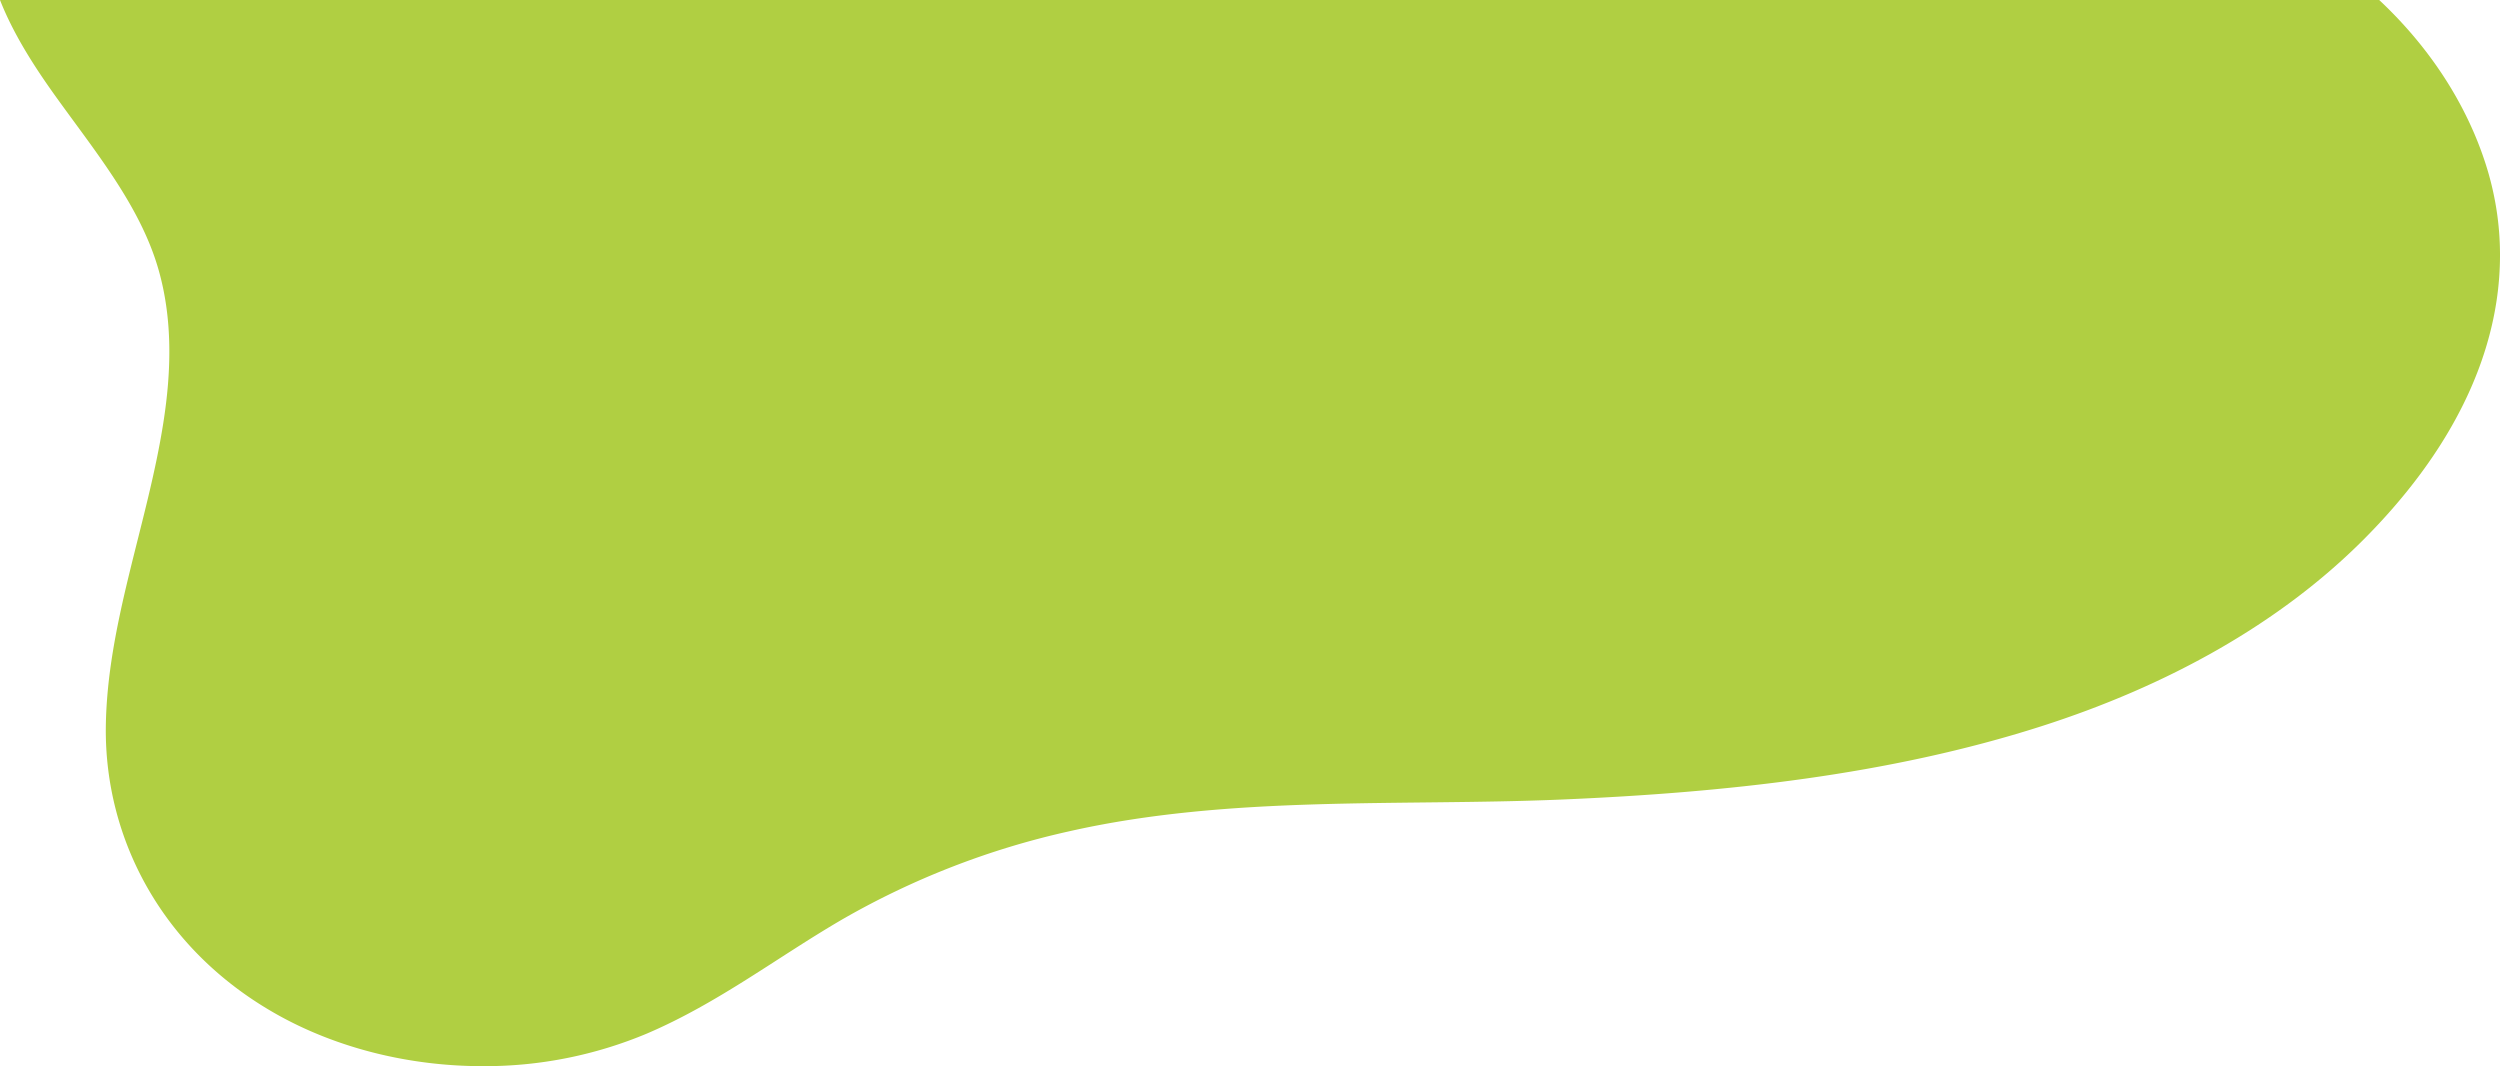
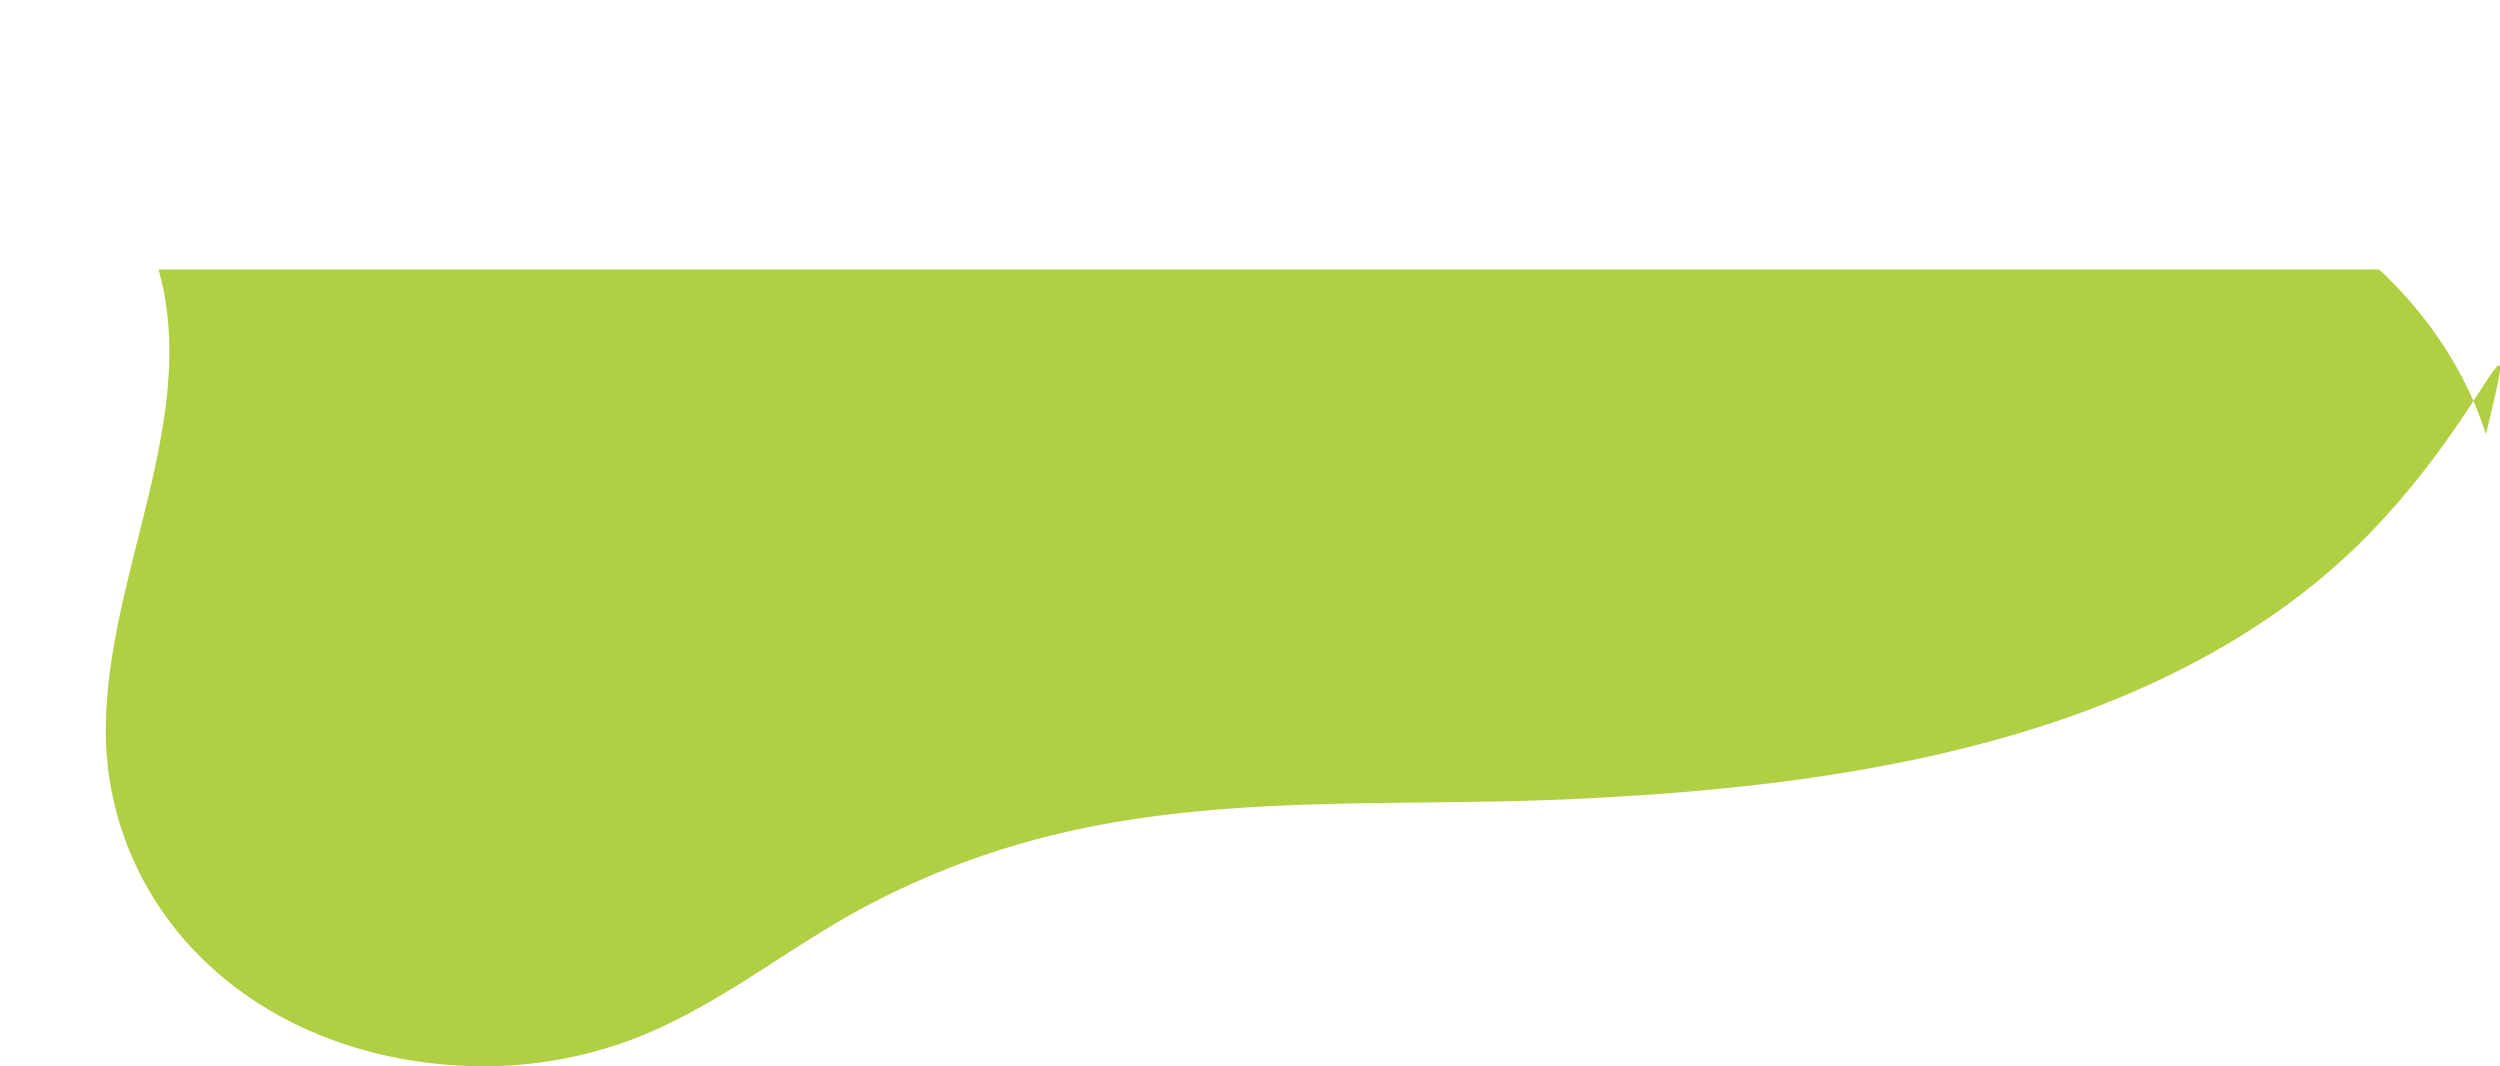
<svg xmlns="http://www.w3.org/2000/svg" viewBox="0 0 643.78 274.55">
  <defs>
    <style>.cls-1{fill:#b0cf42;}</style>
  </defs>
  <title>heading</title>
  <g id="Слой_2" data-name="Слой 2">
    <g id="Layer_2" data-name="Layer 2">
-       <path class="cls-1" d="M608.74,138.85c-21.84,21.93-50.87,37.86-83.07,48.17-39.29,12.58-81.57,17.08-123.25,18.86-42.19,1.79-85.64-1.16-127,8.17a207.25,207.25,0,0,0-58.79,22.86c-16.64,9.73-31.7,21.38-49.94,29.2a107.92,107.92,0,0,1-42.41,8.44c-18.74,0-37.36-4.57-52.88-13.27-29.61-16.58-44.44-45.22-44.15-74C27.54,160.74,38,135,42.08,108.75c2.05-13.13,2.41-26.5-1.27-39.36C36,52.65,24,38.42,13.58,23.77,8.24,16.25,3.28,8.33,0,0H612.67c13,12.18,22.51,26.8,27.49,42.46C649.66,72.34,640.92,106.55,608.74,138.85Z" />
+       <path class="cls-1" d="M608.74,138.85c-21.84,21.93-50.87,37.86-83.07,48.17-39.29,12.58-81.57,17.08-123.25,18.86-42.19,1.79-85.64-1.16-127,8.17a207.25,207.25,0,0,0-58.79,22.86c-16.64,9.73-31.7,21.38-49.94,29.2a107.92,107.92,0,0,1-42.41,8.44c-18.74,0-37.36-4.57-52.88-13.27-29.61-16.58-44.44-45.22-44.15-74C27.54,160.74,38,135,42.08,108.75c2.05-13.13,2.41-26.5-1.27-39.36H612.67c13,12.18,22.51,26.8,27.49,42.46C649.66,72.34,640.92,106.55,608.74,138.85Z" />
    </g>
  </g>
</svg>